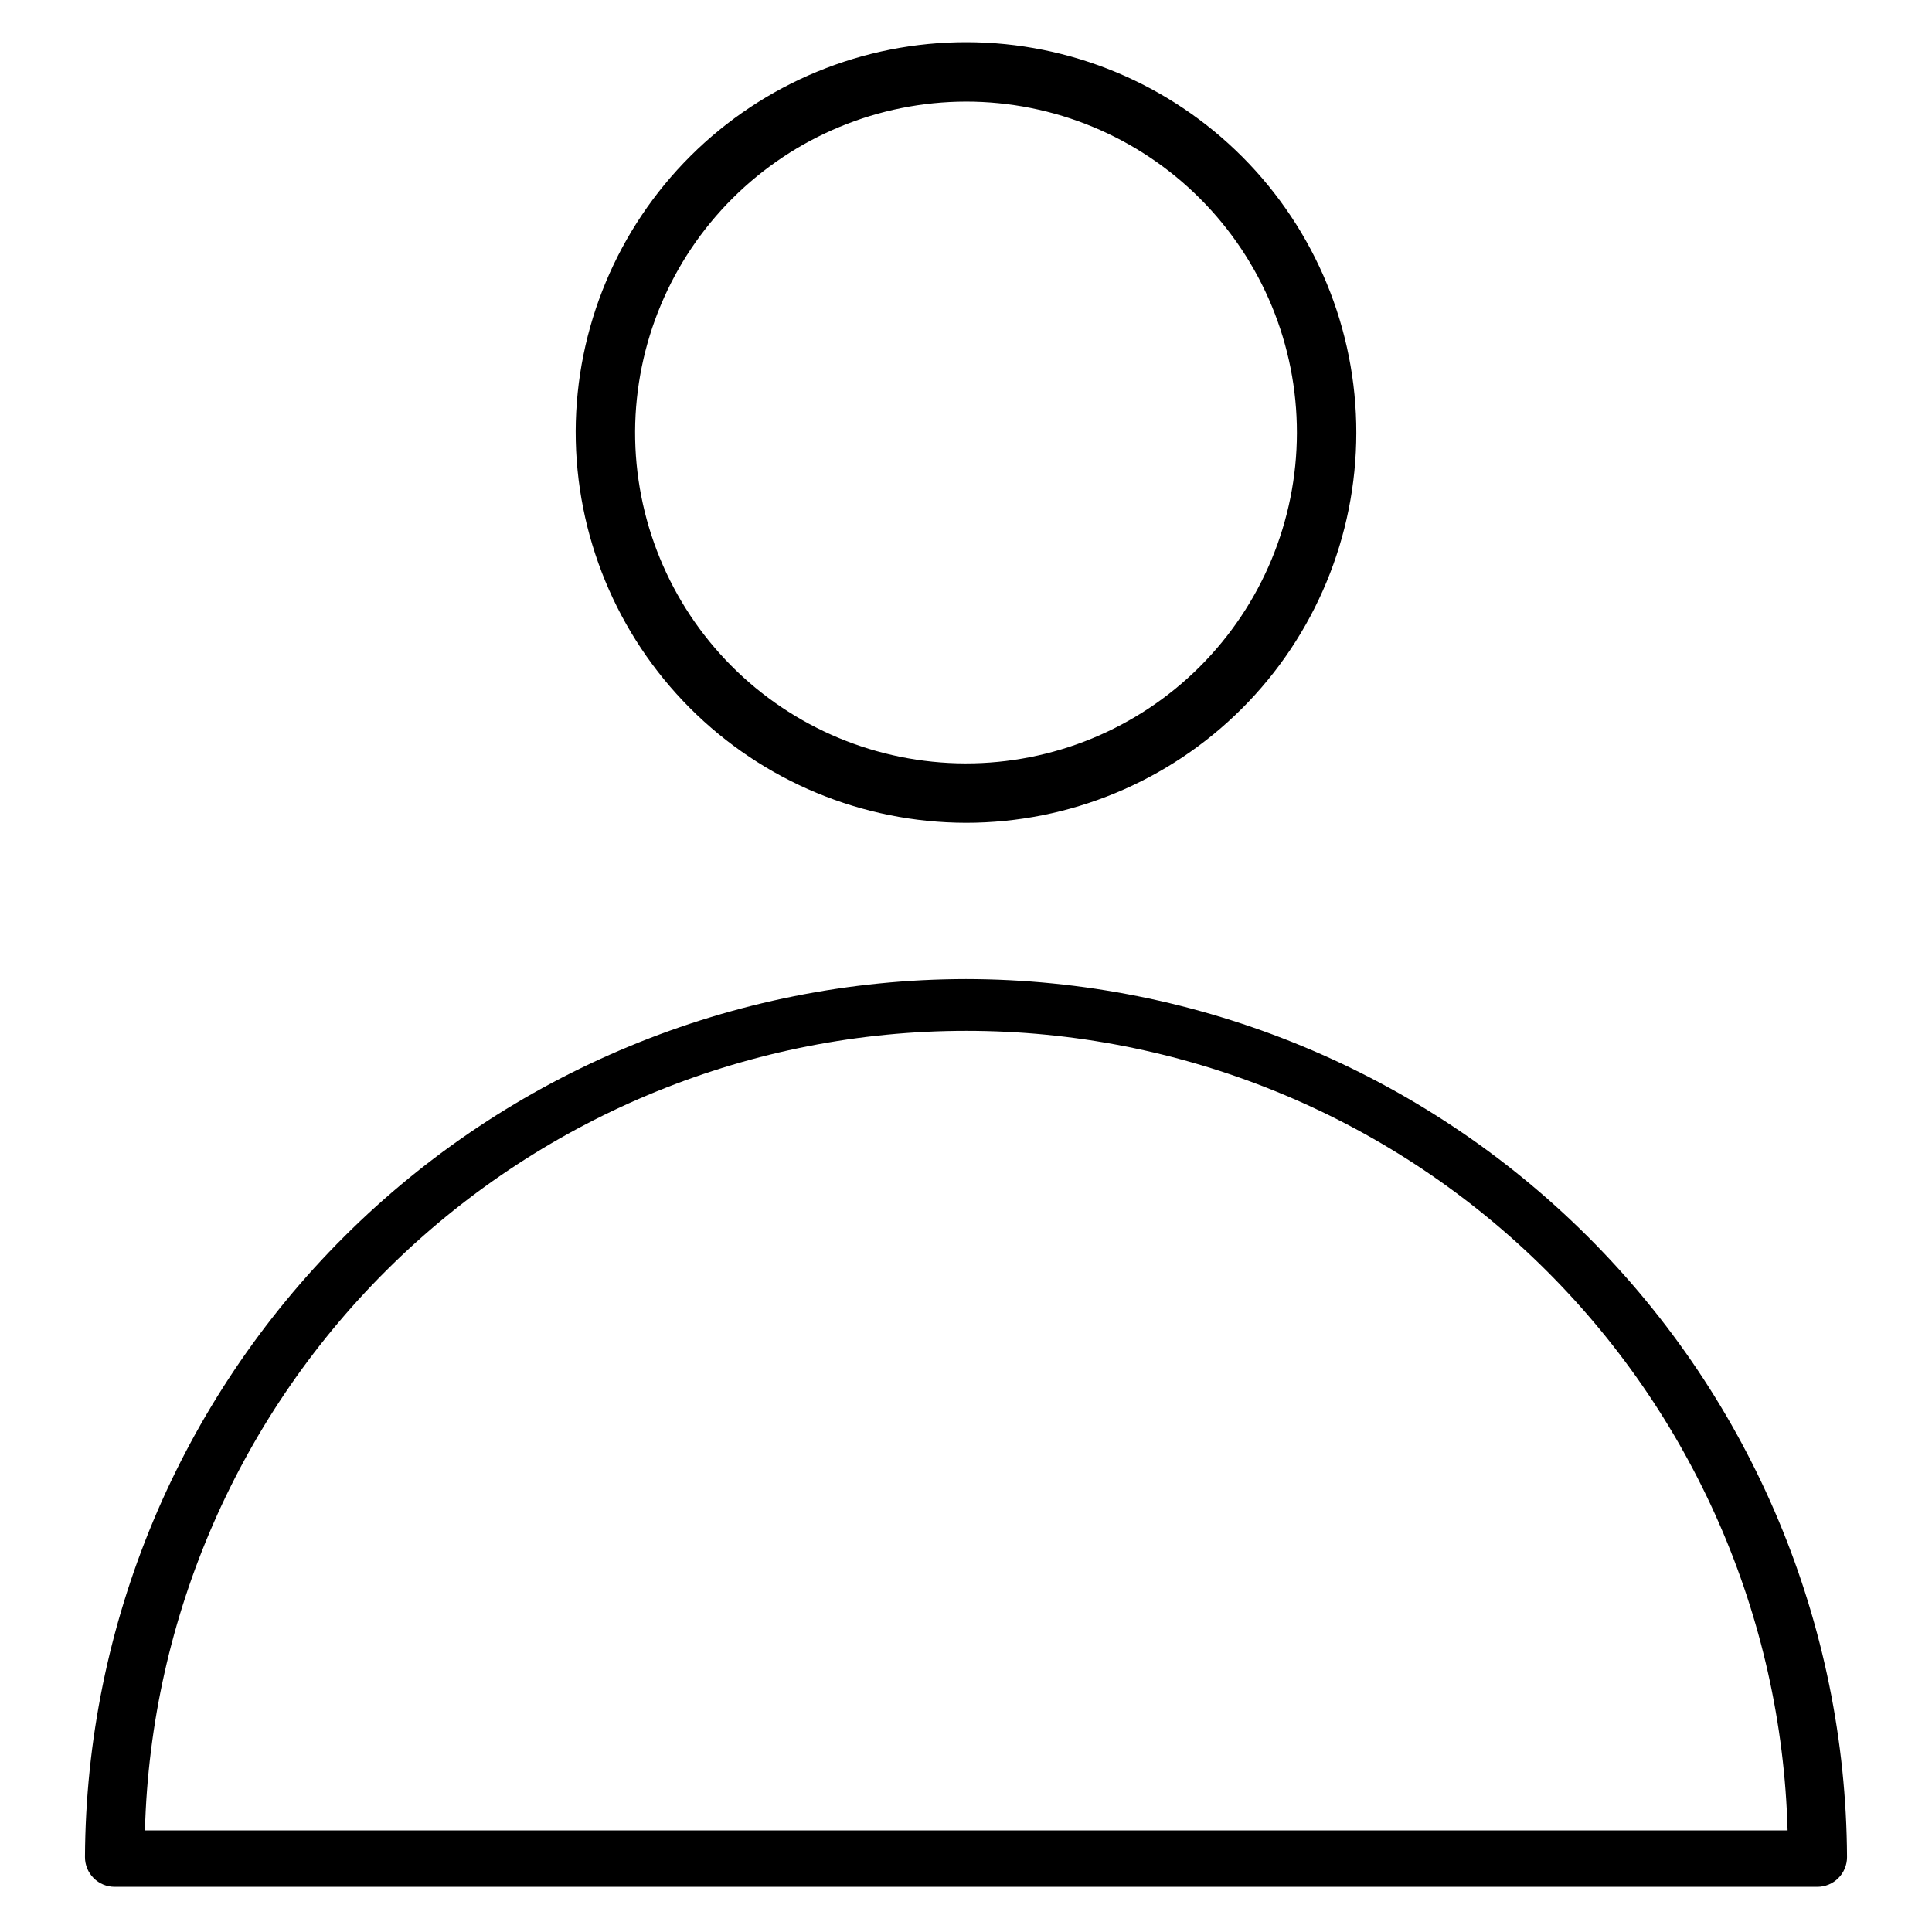
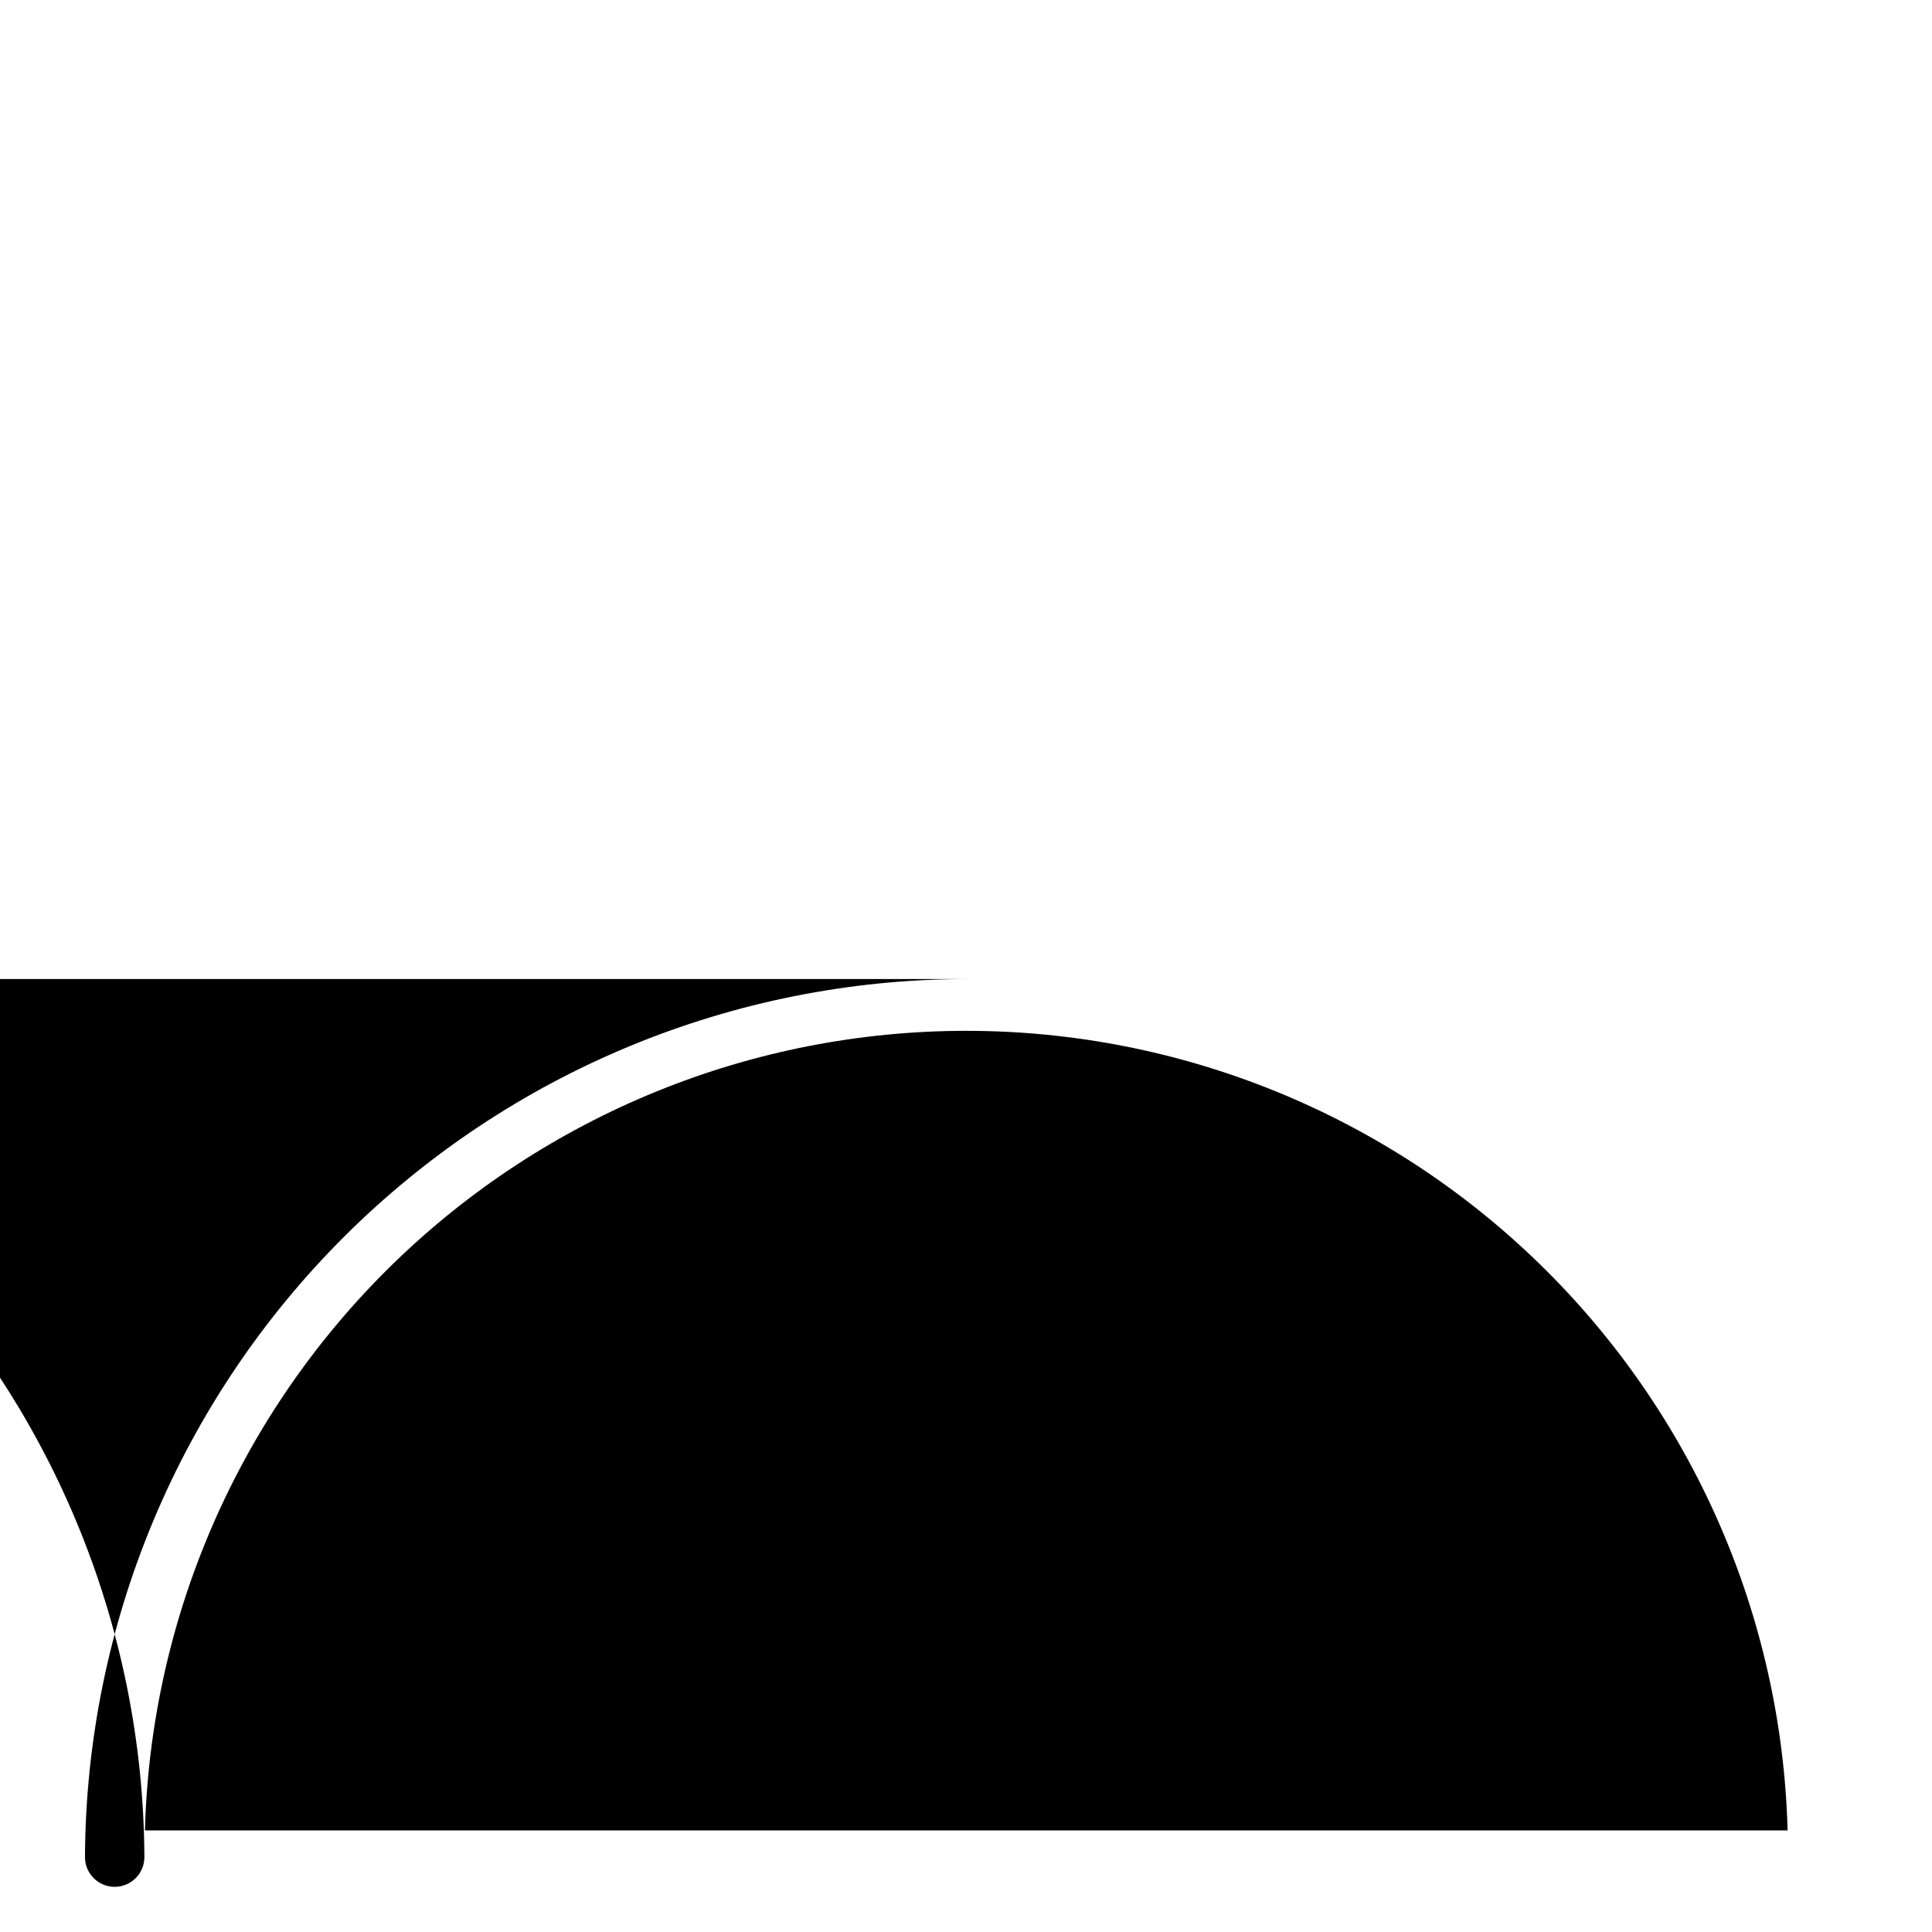
<svg xmlns="http://www.w3.org/2000/svg" fill="#000000" width="800px" height="800px" version="1.1" viewBox="144 144 512 512">
  <g>
-     <path d="m400 362.05c27.414 0 53.707-10.883 73.102-30.258 19.398-19.375 30.309-45.66 30.336-73.074 0.027-27.418-10.832-53.723-30.188-73.137-19.355-19.414-45.625-30.352-73.043-30.406-27.414-0.055-53.73 10.773-73.164 30.109-19.438 19.336-30.398 45.598-30.484 73.012-0.039 27.477 10.836 53.844 30.234 73.301 19.398 19.457 45.73 30.41 73.207 30.453zm0-191.13c23.273 0 45.598 9.254 62.043 25.723 16.449 16.469 25.676 38.801 25.648 62.078s-9.309 45.586-25.797 62.016c-16.488 16.43-38.832 25.629-62.105 25.574-23.277-0.059-45.578-9.363-61.984-25.871-16.41-16.508-25.586-38.863-25.5-62.141 0.125-23.188 9.414-45.391 25.84-61.758 16.43-16.371 38.664-25.578 61.855-25.621z" />
-     <path d="m400 403.46c-61.766 0.082-120.98 24.602-164.73 68.199-43.746 43.602-68.465 102.74-68.754 164.5 0 2.086 0.828 4.09 2.305 5.566 1.477 1.477 3.477 2.305 5.566 2.305h451.22c2.09 0 4.09-0.828 5.566-2.305 1.477-1.477 2.309-3.481 2.309-5.566-0.293-61.762-25.012-120.9-68.758-164.5-43.746-43.598-102.96-68.117-164.73-68.199zm-217.59 225.61c1.527-56.715 25.129-110.59 65.781-150.17 40.652-39.574 95.148-61.719 151.88-61.719s111.23 22.145 151.88 61.719c40.656 39.574 64.258 93.453 65.781 150.17z" />
+     <path d="m400 403.46c-61.766 0.082-120.98 24.602-164.73 68.199-43.746 43.602-68.465 102.74-68.754 164.5 0 2.086 0.828 4.09 2.305 5.566 1.477 1.477 3.477 2.305 5.566 2.305c2.09 0 4.09-0.828 5.566-2.305 1.477-1.477 2.309-3.481 2.309-5.566-0.293-61.762-25.012-120.9-68.758-164.5-43.746-43.598-102.96-68.117-164.73-68.199zm-217.59 225.61c1.527-56.715 25.129-110.59 65.781-150.17 40.652-39.574 95.148-61.719 151.88-61.719s111.23 22.145 151.88 61.719c40.656 39.574 64.258 93.453 65.781 150.17z" />
  </g>
</svg>